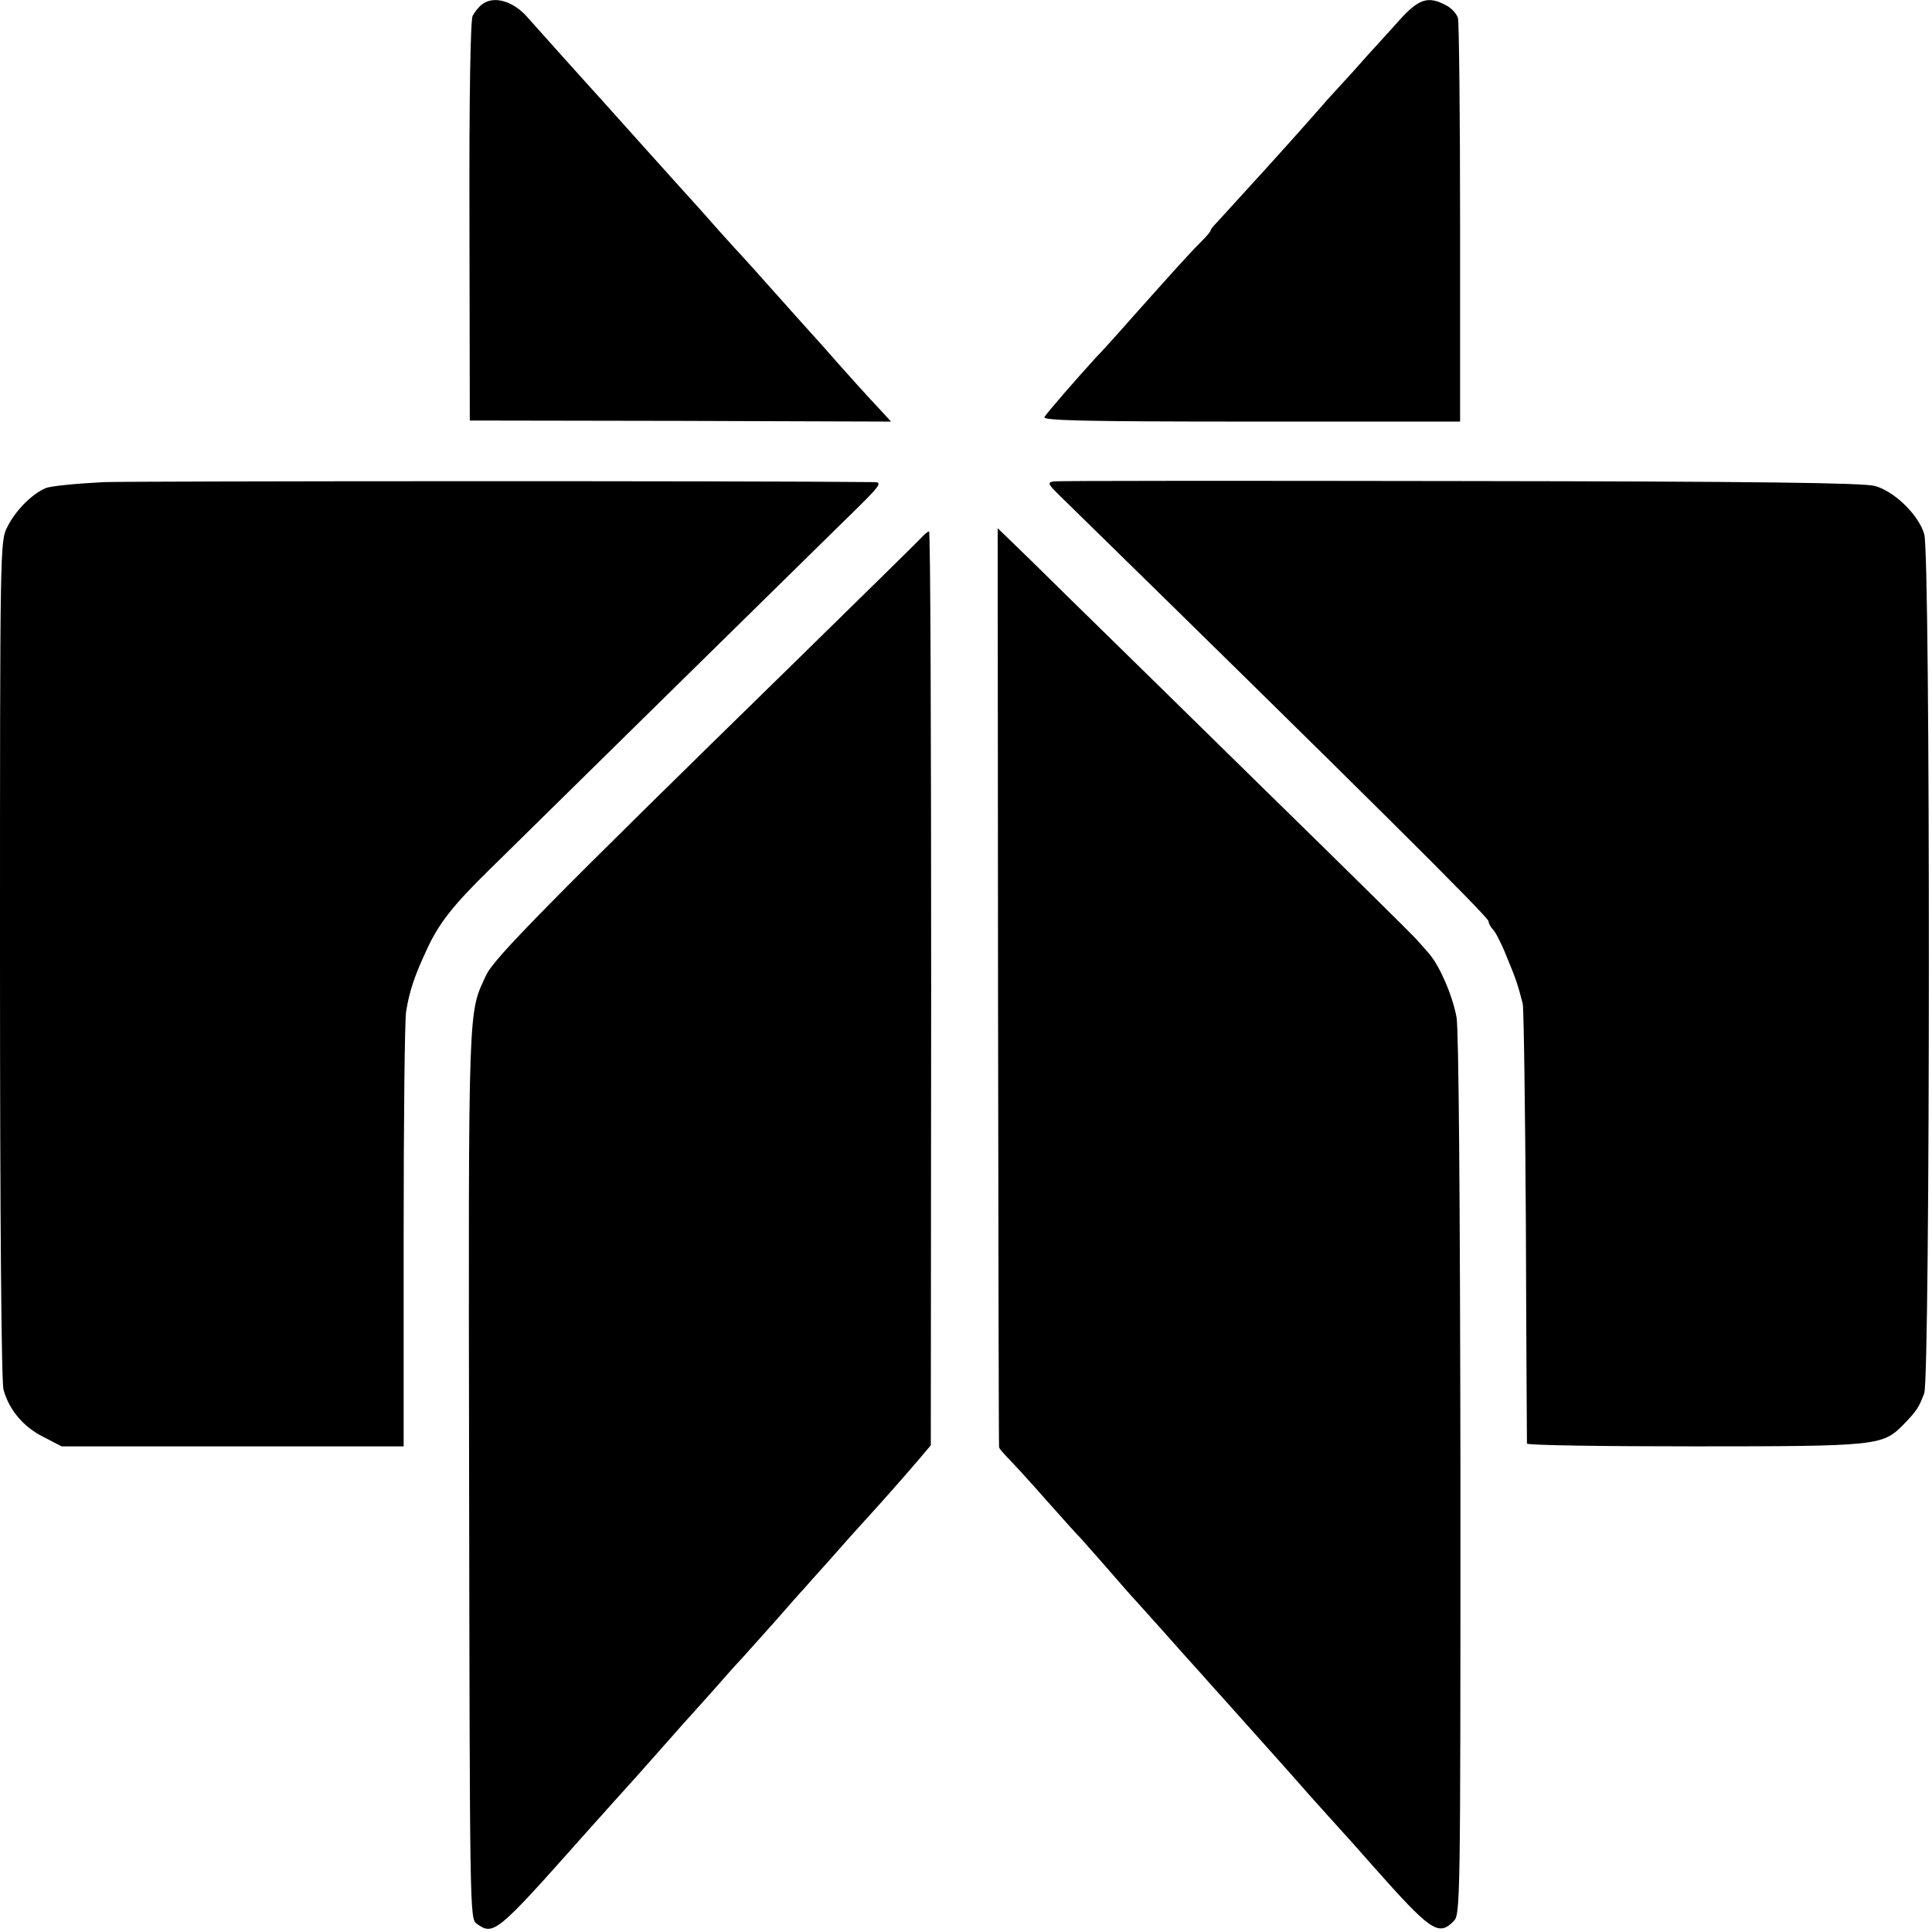
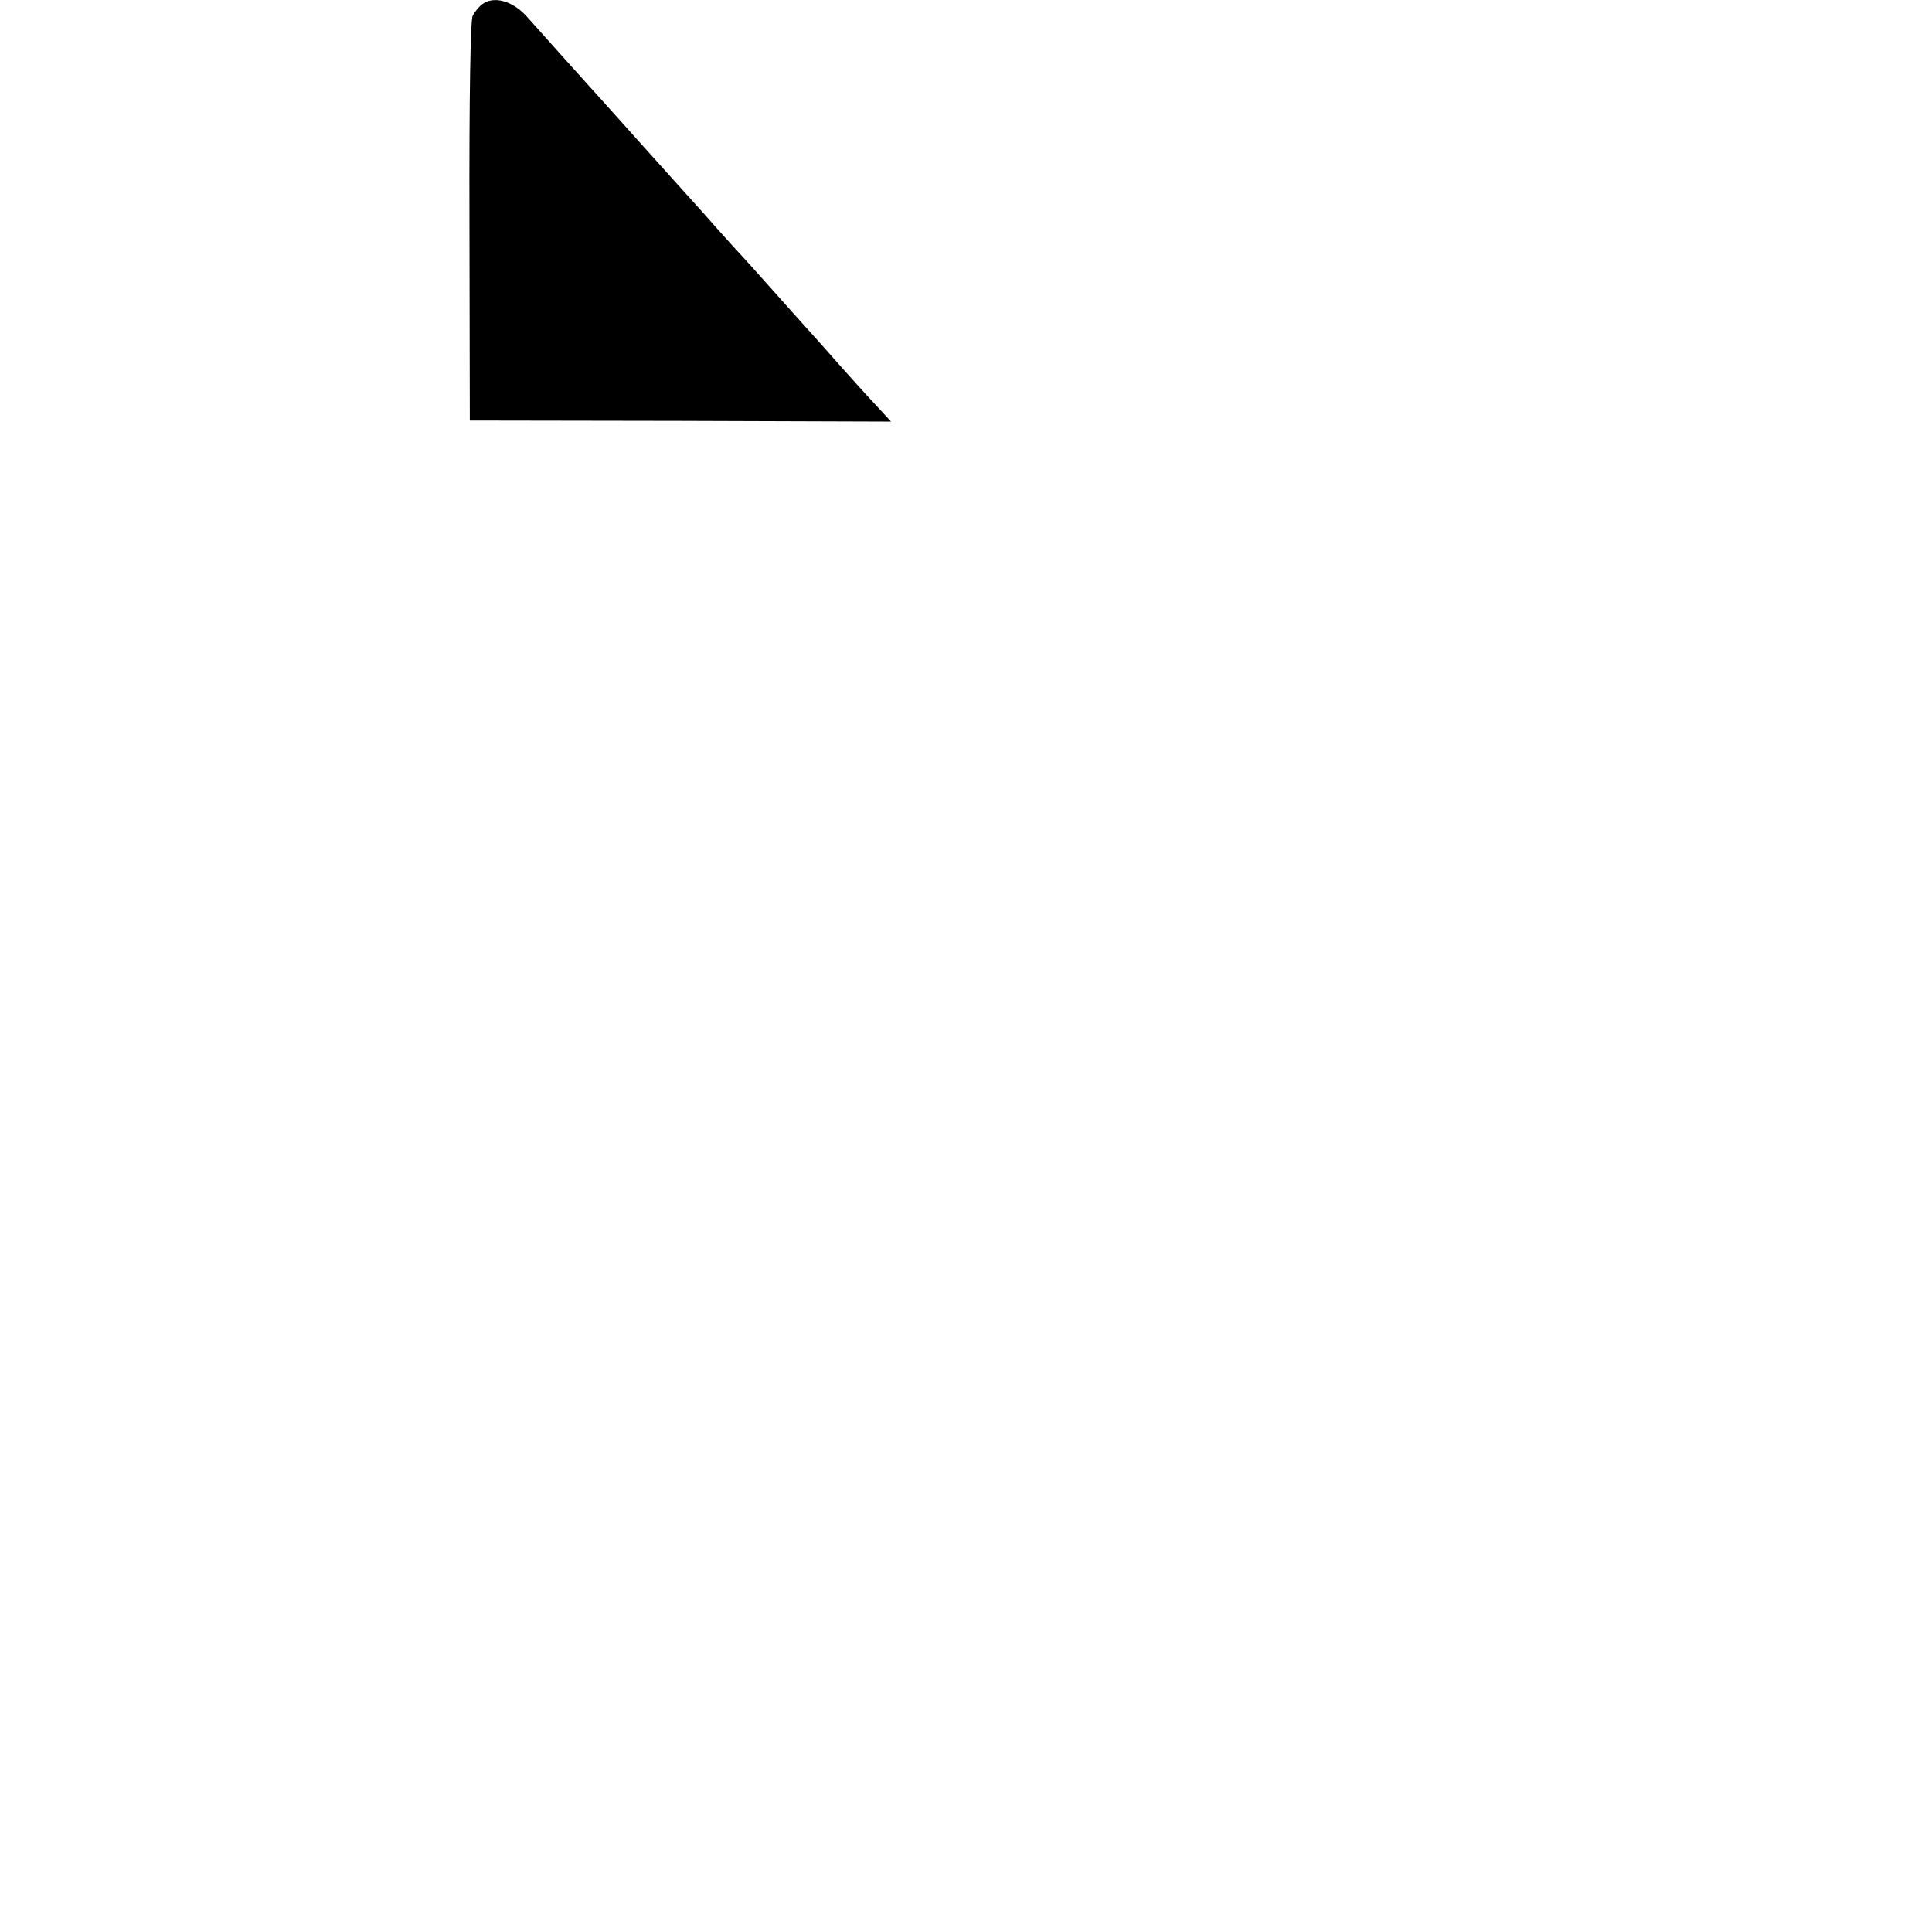
<svg xmlns="http://www.w3.org/2000/svg" version="1.0" width="549pt" height="549pt" viewBox="0 0 549 549" preserveAspectRatio="xMidYMid meet">
  <g transform="translate(0,549) scale(0.1,-0.1)" fill="#000000" stroke="none">
    <path d="M1369 5477 c-9 -7 -20 -21 -26 -32 -6 -13 -10 -223 -9 -585 l1 -565 598 -1 599 -2 -34 37 c-18 19 -35 38 -38 41 -3 3 -39 43 -80 89 -41 47 -82 92 -90 101 -8 9 -46 51 -85 95 -38 43 -92 103 -120 133 -27 30 -58 64 -68 76 -10 11 -46 52 -80 89 -93 103 -106 118 -177 197 -36 40 -76 85 -90 100 -21 23 -98 109 -174 194 -40 44 -94 59 -127 33z" />
-     <path d="M3986 5443 c-24 -27 -68 -75 -98 -108 -29 -33 -66 -74 -83 -92 -16 -17 -50 -55 -75 -84 -25 -28 -54 -61 -65 -73 -11 -12 -58 -65 -105 -116 -47 -52 -93 -102 -102 -112 -10 -10 -18 -20 -18 -23 0 -3 -11 -16 -23 -28 -13 -12 -64 -67 -113 -122 -49 -55 -105 -117 -124 -139 -19 -21 -48 -54 -65 -71 -61 -67 -140 -158 -147 -170 -6 -10 109 -13 587 -13 l594 0 0 561 c0 309 -3 572 -6 585 -3 12 -18 29 -34 37 -49 26 -74 19 -123 -32z" />
-     <path d="M295 4120 c-77 -4 -151 -11 -165 -17 -40 -17 -86 -64 -109 -110 -21 -41 -21 -48 -21 -1230 0 -748 4 -1201 10 -1222 16 -58 57 -106 113 -134 l52 -27 486 0 486 0 0 597 c0 329 3 616 7 638 9 58 24 102 58 175 35 77 76 128 180 230 42 41 260 256 485 477 224 220 459 451 521 512 105 102 112 111 85 111 -340 4 -2087 3 -2188 0z" />
-     <path d="M2994 4122 c-19 -3 -16 -8 22 -45 838 -820 1214 -1193 1214 -1205 0 -6 6 -17 13 -24 7 -7 25 -42 39 -78 26 -62 31 -78 45 -132 3 -13 7 -297 9 -633 1 -335 3 -613 3 -617 1 -5 214 -8 474 -8 520 0 536 2 594 60 40 41 46 51 61 91 17 50 18 2382 0 2441 -16 55 -85 122 -140 137 -32 9 -331 13 -1178 14 -624 1 -1144 1 -1156 -1z" />
-     <path d="M2836 2687 c1 -716 2 -1305 3 -1309 0 -4 12 -17 24 -30 13 -13 64 -68 112 -123 49 -55 91 -102 95 -105 3 -3 36 -41 75 -85 38 -44 74 -85 80 -91 5 -6 42 -46 80 -89 39 -44 88 -99 110 -123 22 -25 49 -55 60 -67 22 -25 129 -144 160 -179 11 -12 49 -55 85 -96 36 -40 76 -85 90 -100 14 -15 54 -60 90 -101 165 -186 187 -202 230 -159 20 20 20 32 20 1268 -1 799 -5 1266 -11 1301 -12 64 -48 146 -78 181 -12 14 -30 34 -40 45 -10 11 -197 196 -416 410 -219 215 -469 460 -556 545 -86 85 -170 167 -186 182 l-28 27 1 -1302z" />
-     <path d="M2619 3963 c-9 -10 -173 -171 -364 -358 -698 -682 -851 -838 -873 -885 -52 -112 -51 -60 -49 -1418 2 -1238 2 -1264 21 -1278 48 -35 57 -28 296 241 69 77 127 142 130 145 3 3 37 41 75 84 39 44 77 87 85 96 8 9 44 49 80 89 36 41 74 84 85 95 11 12 54 60 95 106 41 47 79 90 85 96 5 6 39 44 75 84 36 41 76 86 90 101 48 52 129 144 162 183 l33 39 1 1298 c0 715 -2 1299 -6 1299 -3 0 -13 -8 -21 -17z" />
  </g>
</svg>